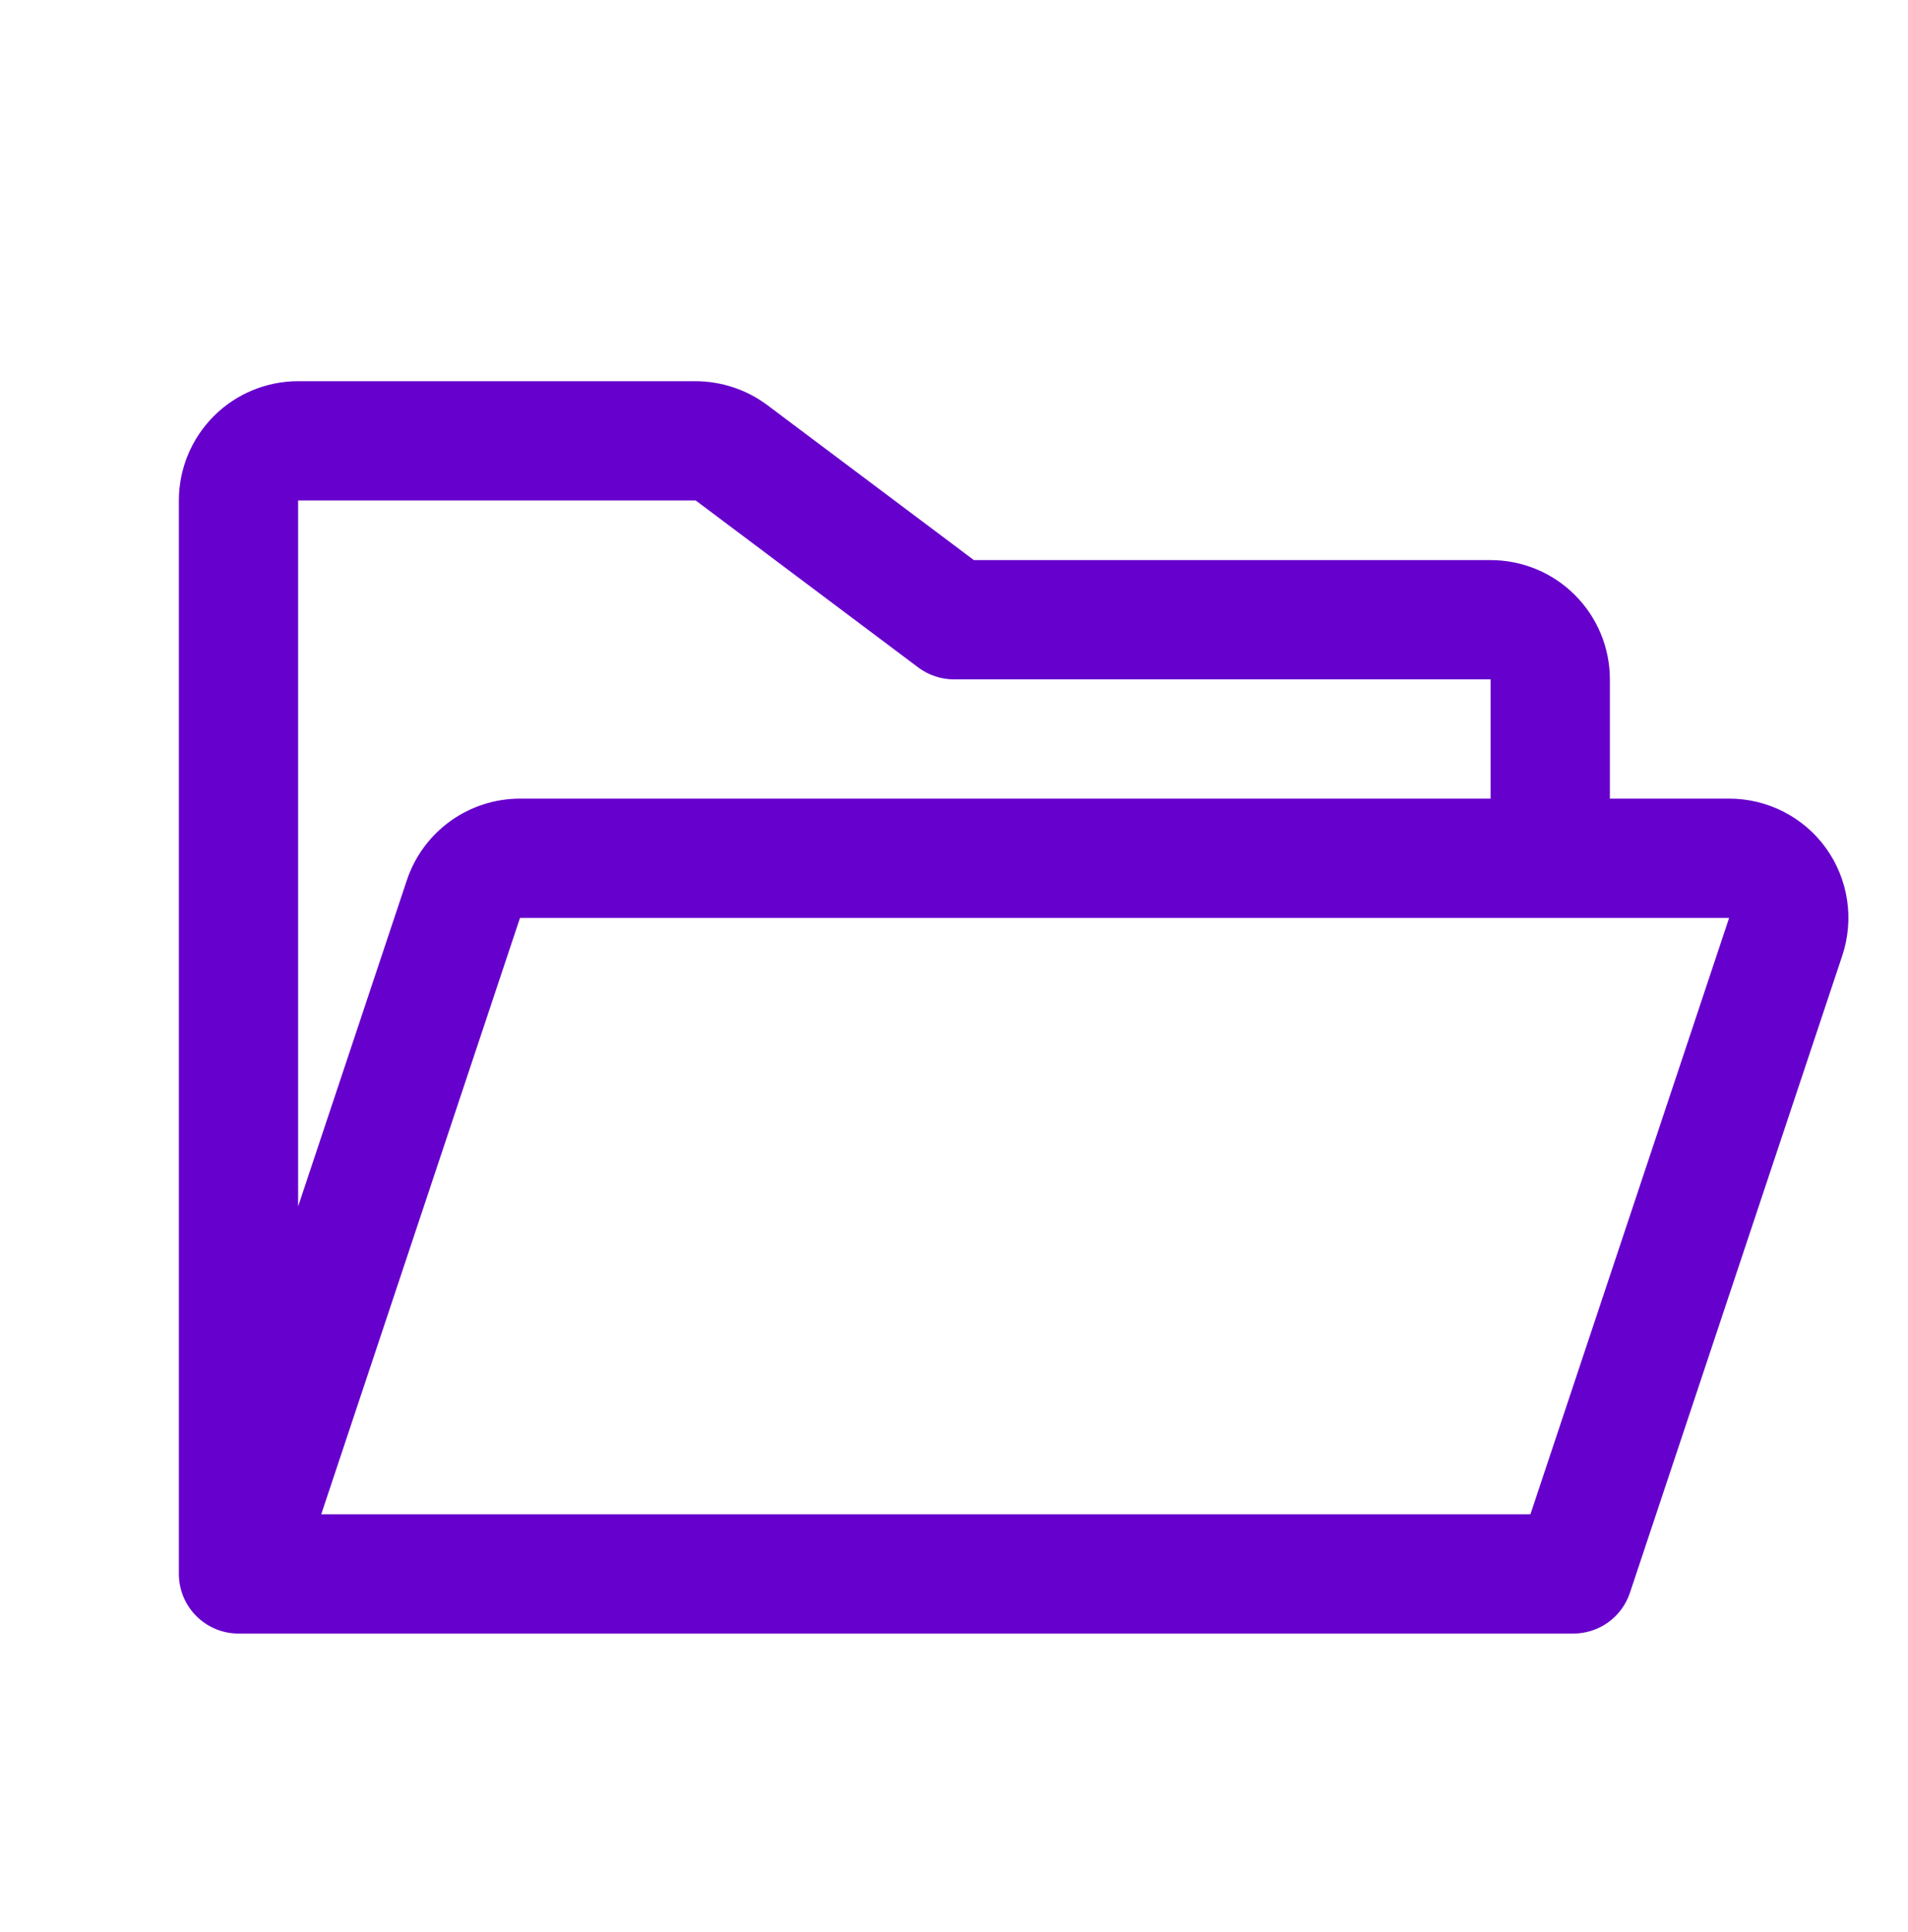
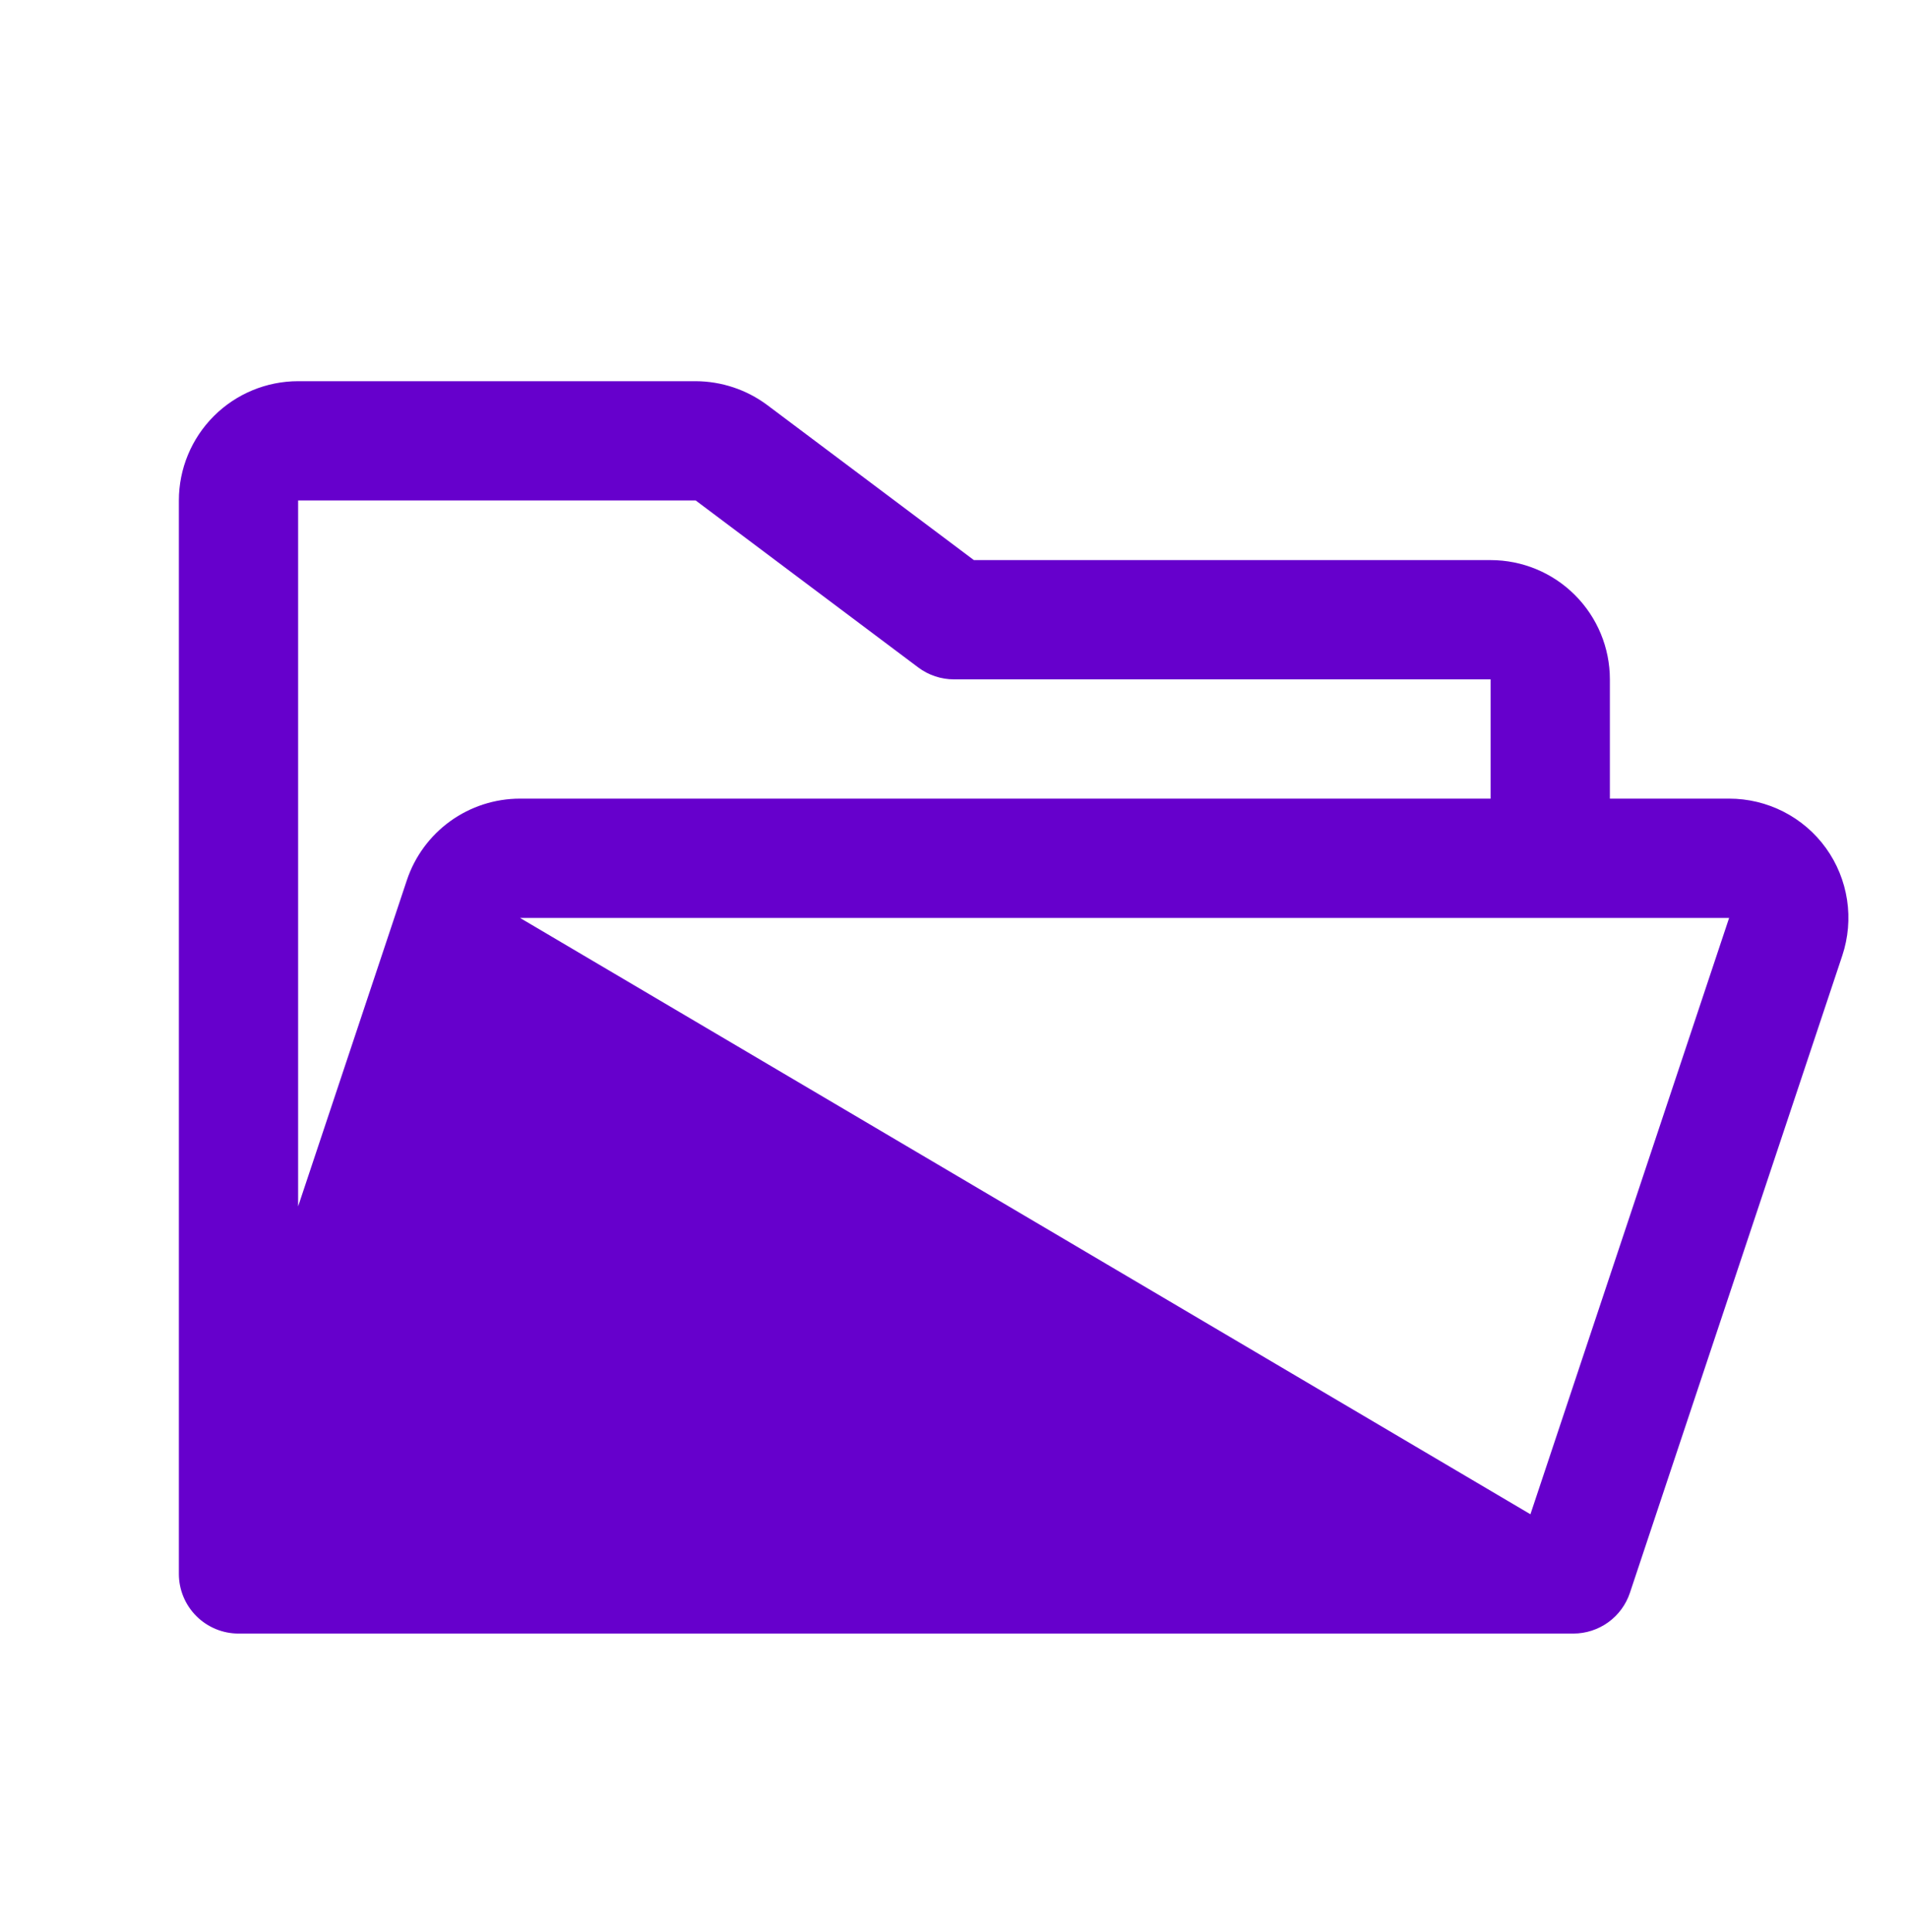
<svg xmlns="http://www.w3.org/2000/svg" width="80" height="81" viewBox="0 0 80 81" fill="none">
-   <path d="M76.562 35.556C76.099 34.912 75.488 34.389 74.782 34.028C74.075 33.667 73.293 33.479 72.5 33.48H67.5V28.48C67.5 27.154 66.973 25.883 66.035 24.945C65.098 24.007 63.826 23.48 62.5 23.48H40.834L32.169 16.98C31.302 16.334 30.25 15.984 29.169 15.98H12.5C11.174 15.98 9.902 16.507 8.964 17.445C8.027 18.383 7.5 19.654 7.5 20.98V65.981C7.5 66.644 7.763 67.279 8.232 67.748C8.701 68.217 9.337 68.481 10 68.481H65.969C66.493 68.481 67.005 68.315 67.431 68.009C67.856 67.702 68.175 67.269 68.341 66.771L77.244 40.062C77.494 39.31 77.563 38.51 77.445 37.727C77.326 36.944 77.024 36.199 76.562 35.556ZM29.169 20.98L38.5 27.98C38.933 28.305 39.459 28.48 40 28.48H62.5V33.48H21.803C20.754 33.48 19.731 33.81 18.879 34.424C18.028 35.038 17.391 35.904 17.059 36.899L12.5 50.574V20.98H29.169ZM64.169 63.48H13.469L21.803 38.48H72.5L64.169 63.48Z" fill="#6600CC" />
+   <path d="M76.562 35.556C76.099 34.912 75.488 34.389 74.782 34.028C74.075 33.667 73.293 33.479 72.5 33.48H67.5V28.48C67.5 27.154 66.973 25.883 66.035 24.945C65.098 24.007 63.826 23.48 62.5 23.48H40.834L32.169 16.98C31.302 16.334 30.25 15.984 29.169 15.98H12.5C11.174 15.98 9.902 16.507 8.964 17.445C8.027 18.383 7.5 19.654 7.5 20.98V65.981C7.5 66.644 7.763 67.279 8.232 67.748C8.701 68.217 9.337 68.481 10 68.481H65.969C66.493 68.481 67.005 68.315 67.431 68.009C67.856 67.702 68.175 67.269 68.341 66.771L77.244 40.062C77.494 39.31 77.563 38.51 77.445 37.727C77.326 36.944 77.024 36.199 76.562 35.556ZM29.169 20.98L38.5 27.98C38.933 28.305 39.459 28.48 40 28.48H62.5V33.48H21.803C20.754 33.48 19.731 33.81 18.879 34.424C18.028 35.038 17.391 35.904 17.059 36.899L12.5 50.574V20.98H29.169ZM64.169 63.48L21.803 38.48H72.5L64.169 63.48Z" fill="#6600CC" />
</svg>